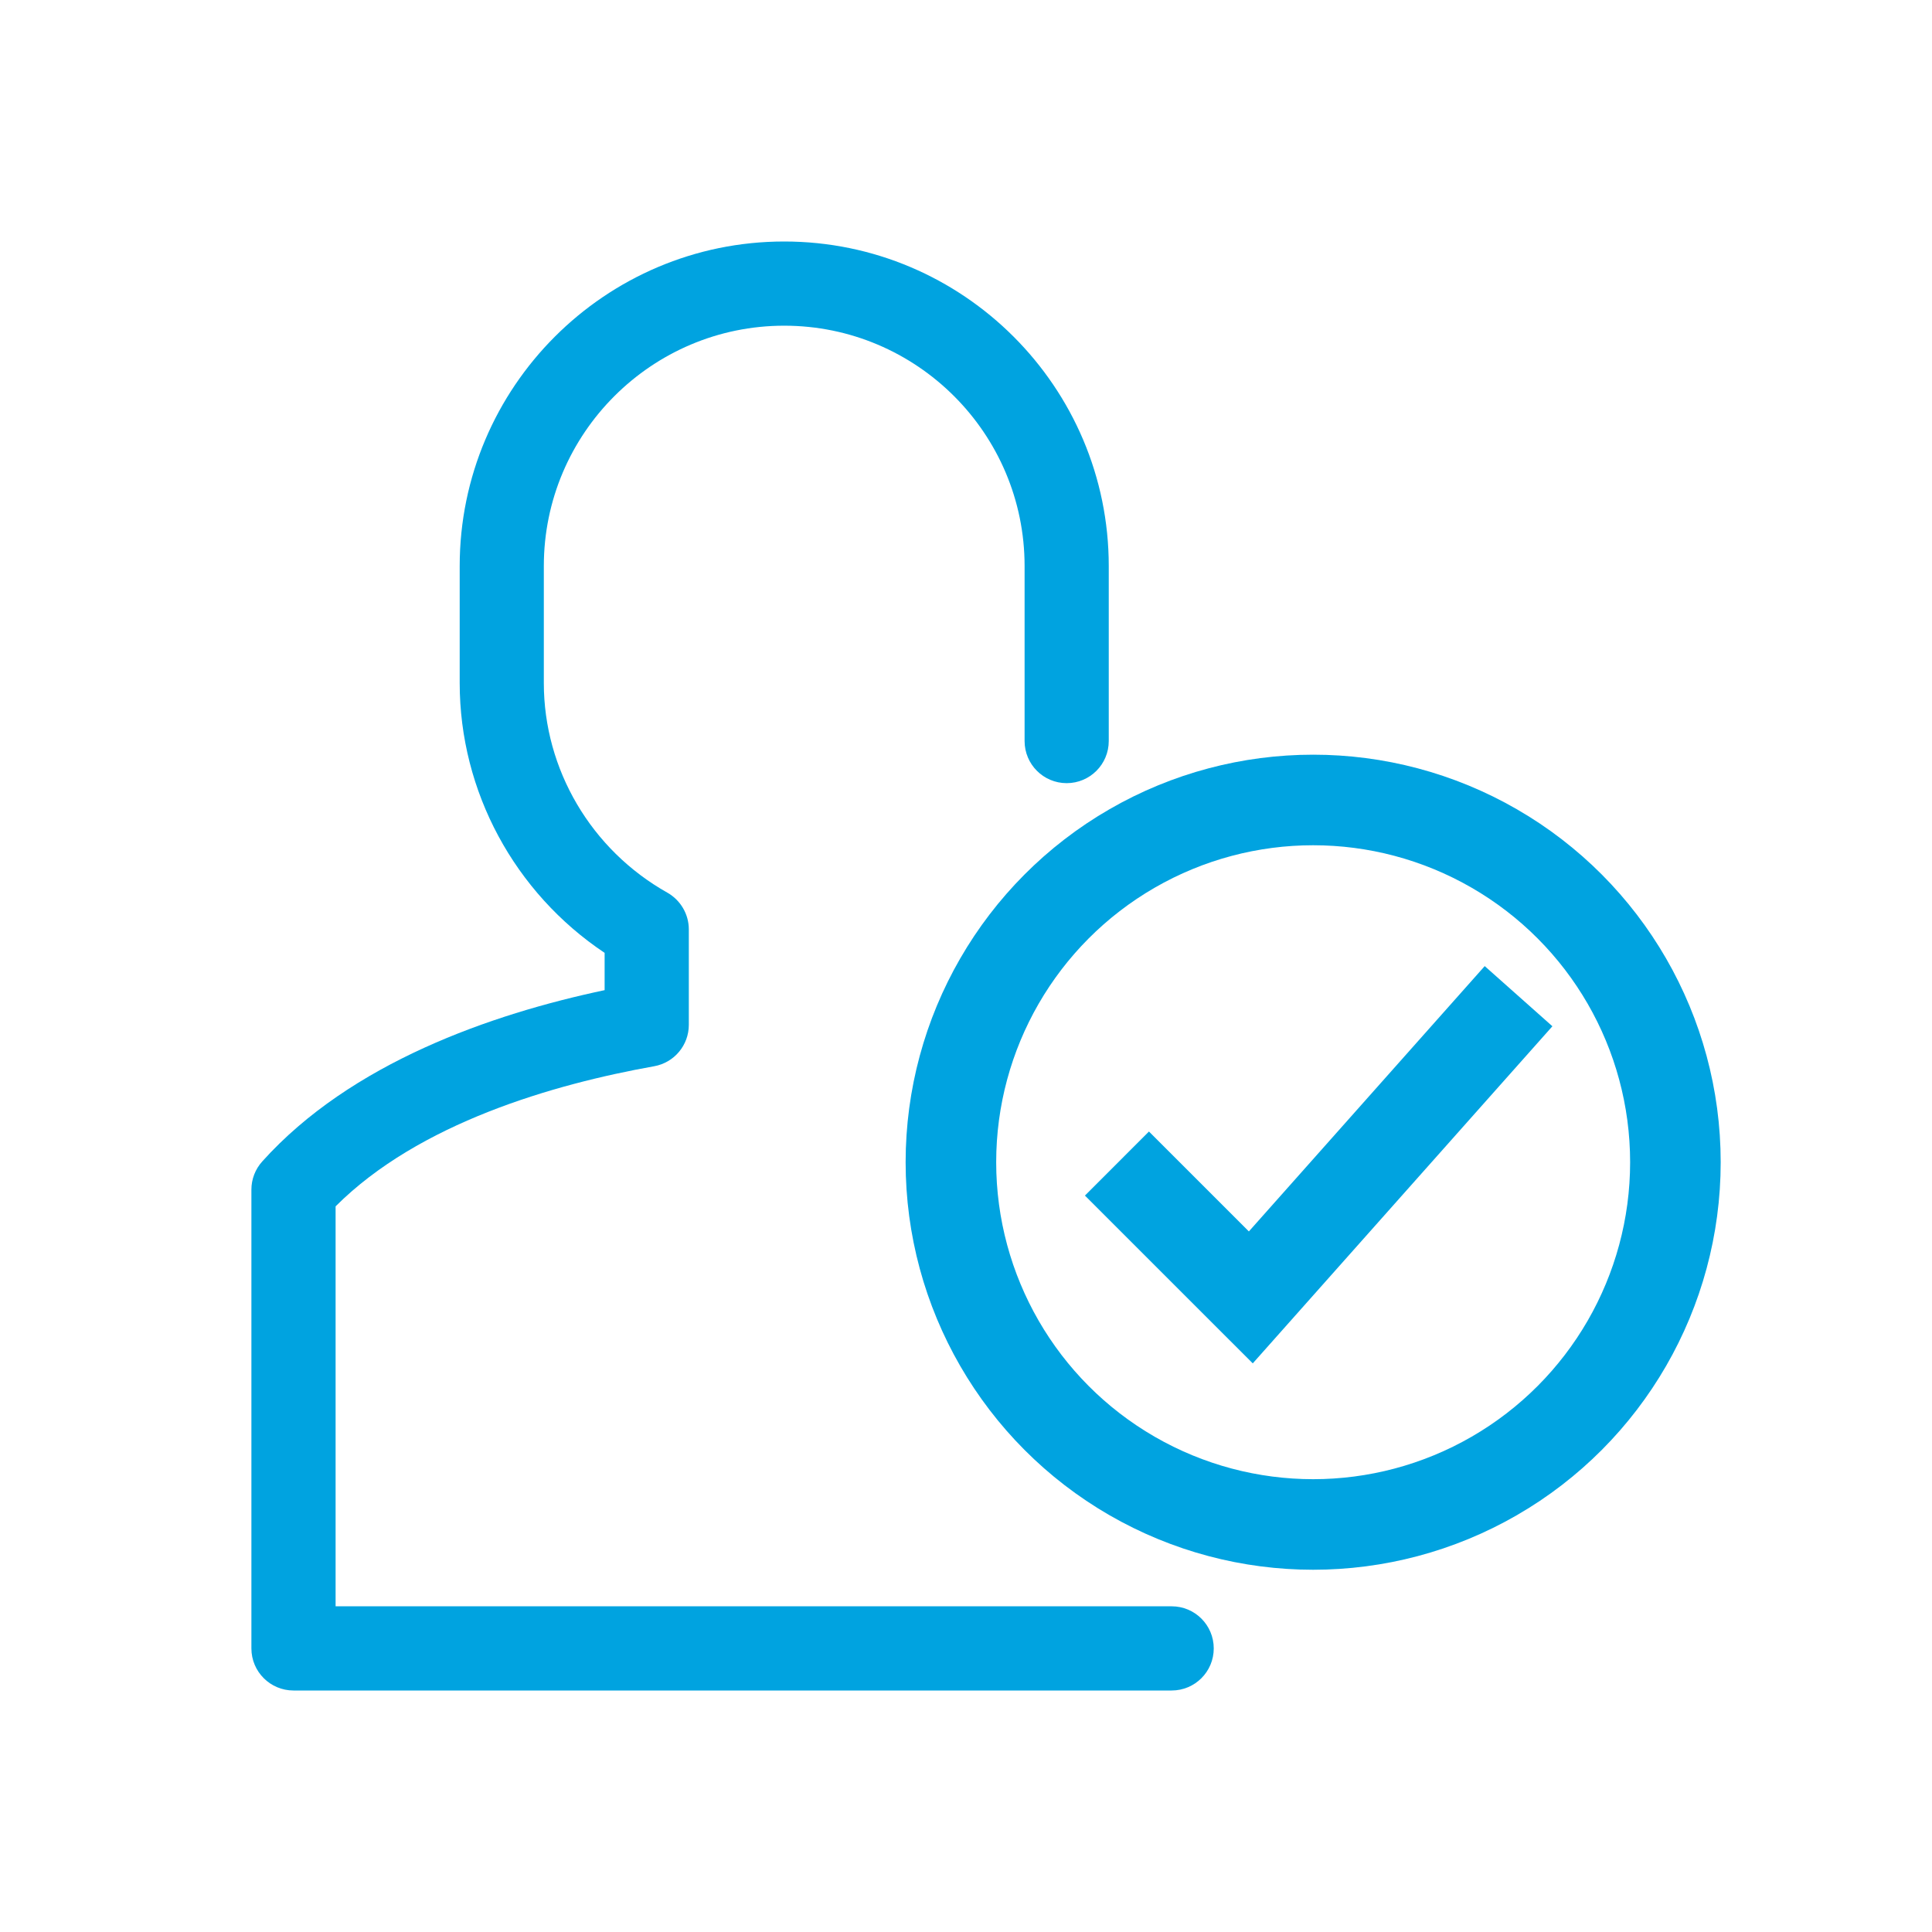
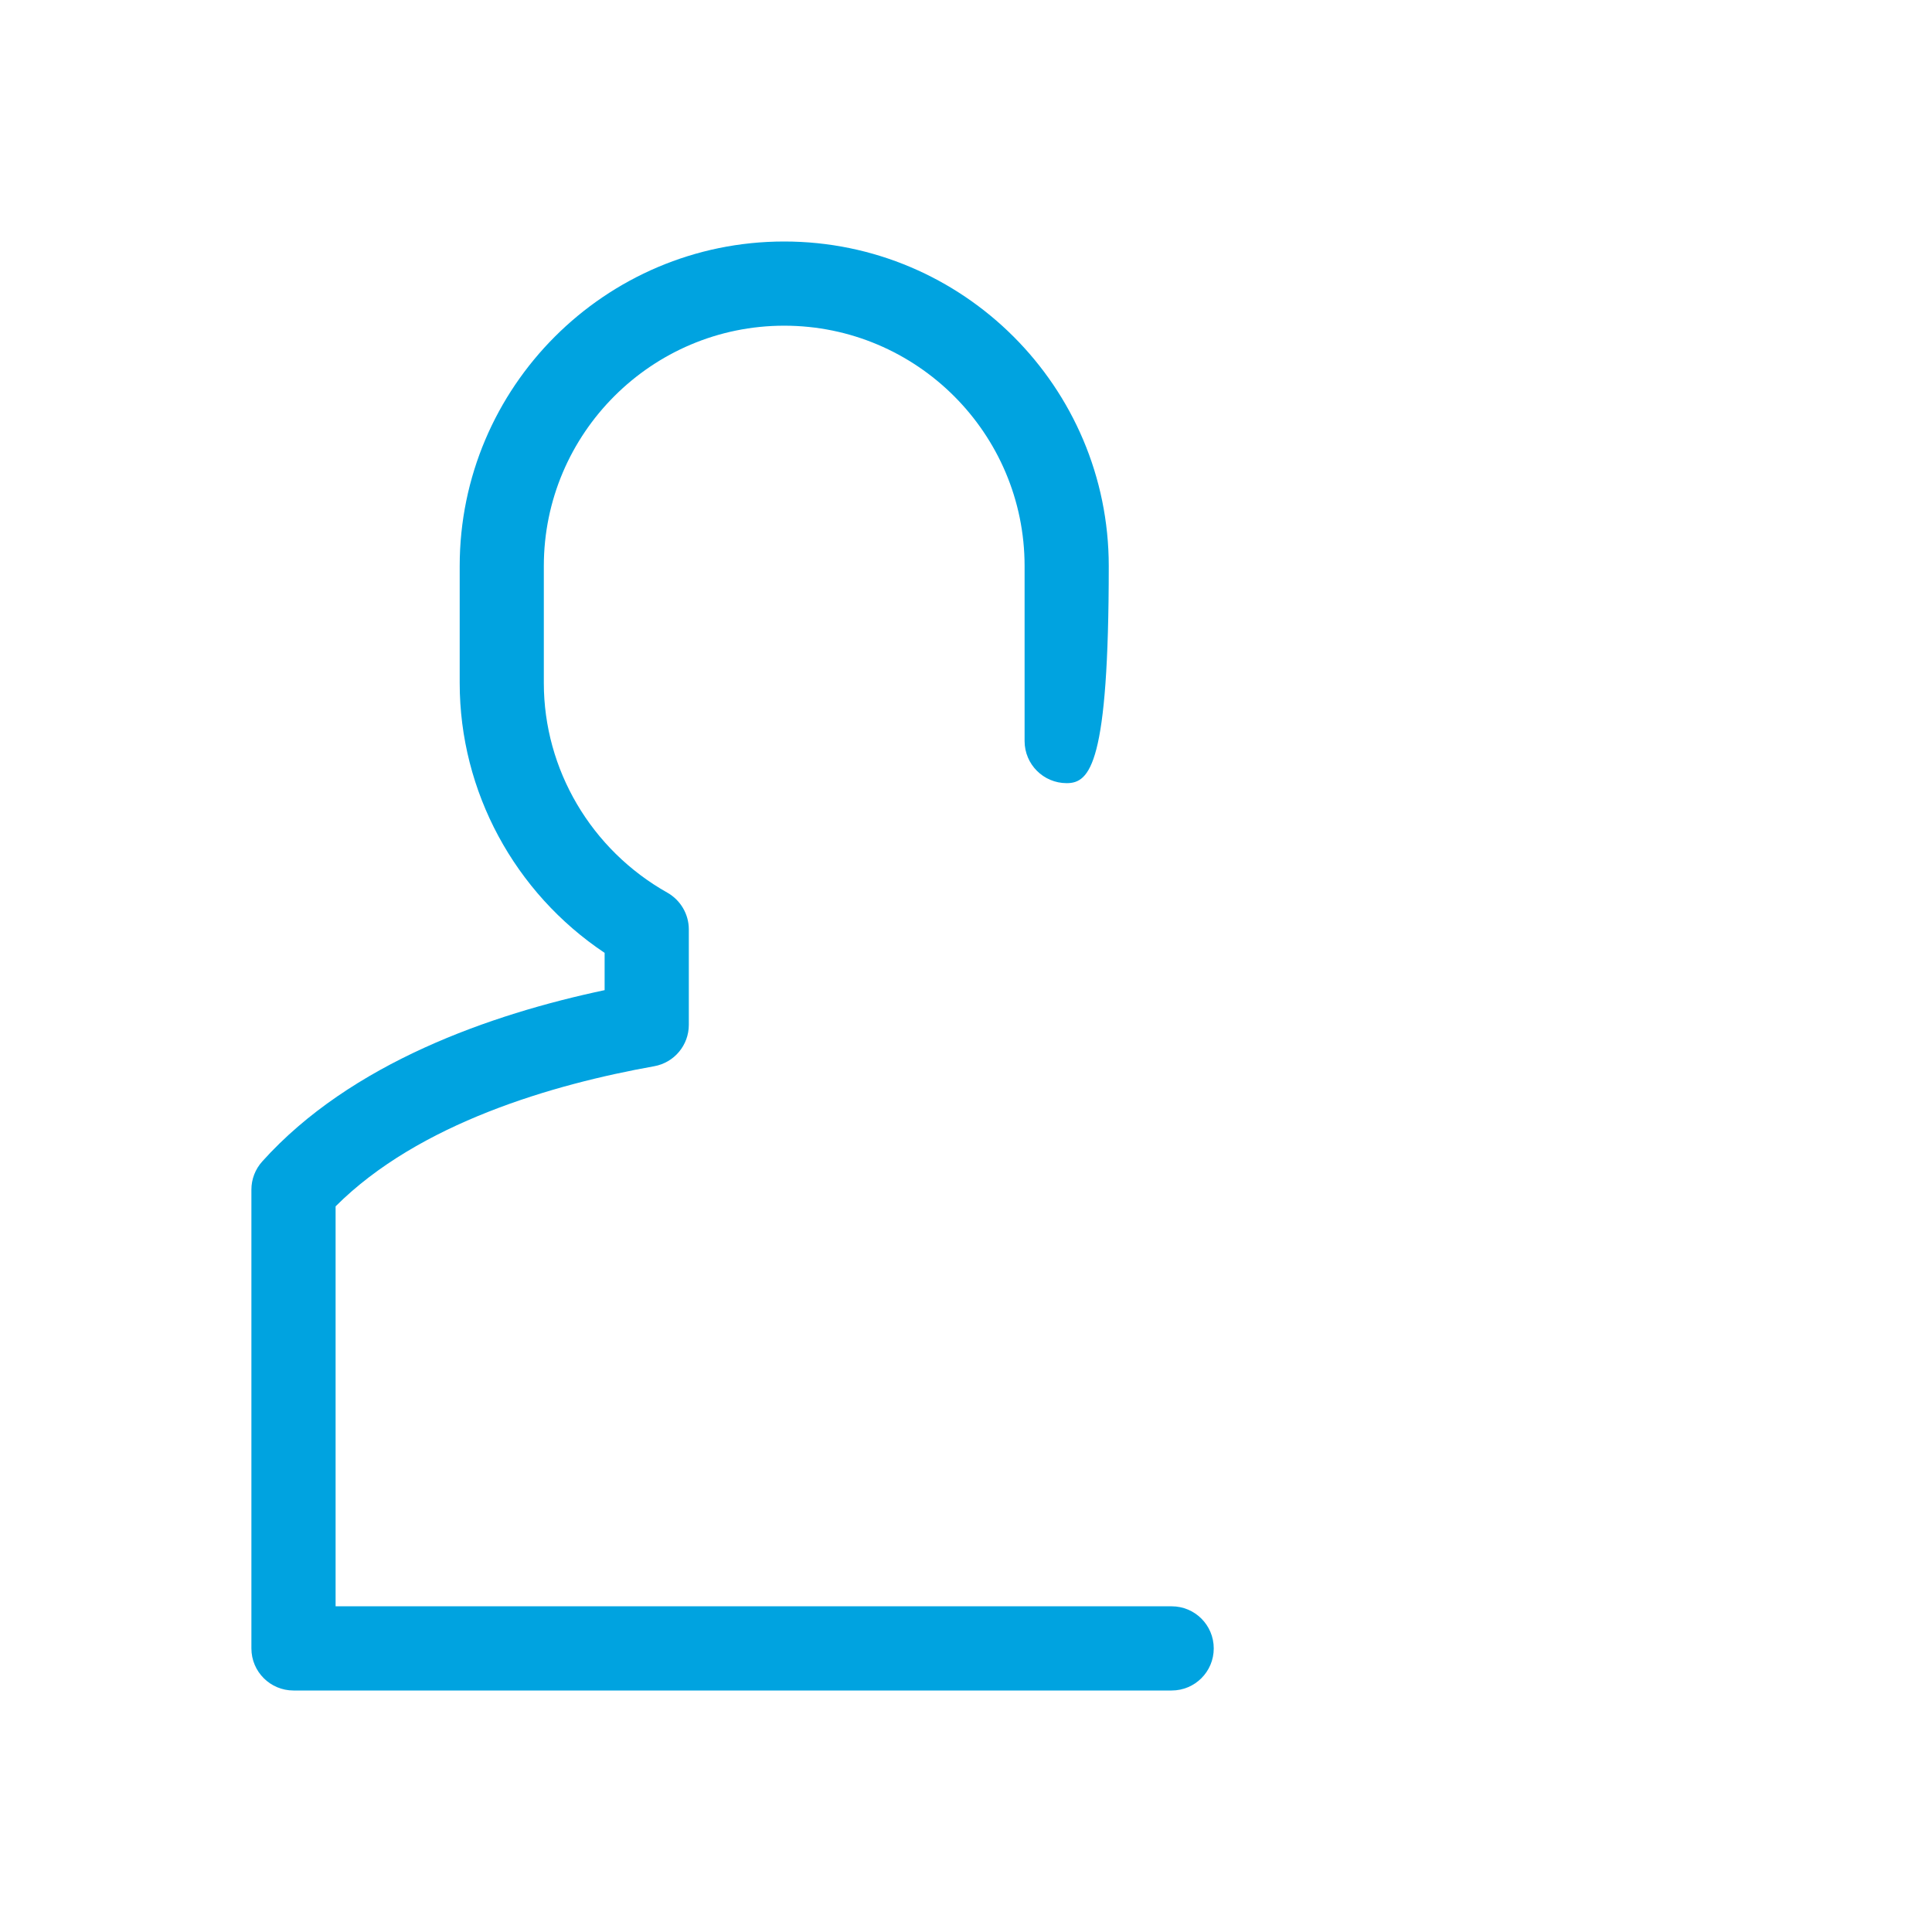
<svg xmlns="http://www.w3.org/2000/svg" width="64" height="64" viewBox="0 0 64 64" fill="none">
-   <path d="M38.813 56H9.722C8.953 56 8.328 55.377 8.328 54.606V39.407C8.328 39.062 8.457 38.729 8.687 38.475C11.625 35.206 16.277 33.594 20.029 32.8V31.565C17.048 29.573 15.228 26.222 15.228 22.627V18.751C15.228 12.823 20.05 8 25.977 8C31.907 8 36.729 12.823 36.729 18.751V24.548C36.729 25.32 36.104 25.943 35.335 25.943C34.566 25.943 33.941 25.32 33.941 24.548V18.751C33.941 14.36 30.368 10.789 25.977 10.789C21.59 10.789 18.015 14.36 18.015 18.751V22.627C18.015 25.491 19.584 28.152 22.106 29.57C22.545 29.819 22.818 30.284 22.818 30.786V33.95C22.818 34.624 22.334 35.203 21.668 35.321C18.34 35.916 13.877 37.201 11.117 39.962V53.211H38.813C39.583 53.211 40.207 53.834 40.207 54.606C40.207 55.377 39.583 56 38.813 56Z" fill="#00A3E0" />
-   <path d="M37 38.544L41.435 42.978L50.304 33" stroke="#00A3E0" stroke-width="3" stroke-miterlimit="10" />
-   <circle cx="43.5" cy="38.5" r="12" stroke="#00A3E0" stroke-width="3" />
+   <path d="M38.813 56H9.722C8.953 56 8.328 55.377 8.328 54.606V39.407C8.328 39.062 8.457 38.729 8.687 38.475C11.625 35.206 16.277 33.594 20.029 32.8V31.565C17.048 29.573 15.228 26.222 15.228 22.627V18.751C15.228 12.823 20.05 8 25.977 8C31.907 8 36.729 12.823 36.729 18.751C36.729 25.32 36.104 25.943 35.335 25.943C34.566 25.943 33.941 25.32 33.941 24.548V18.751C33.941 14.36 30.368 10.789 25.977 10.789C21.59 10.789 18.015 14.36 18.015 18.751V22.627C18.015 25.491 19.584 28.152 22.106 29.57C22.545 29.819 22.818 30.284 22.818 30.786V33.95C22.818 34.624 22.334 35.203 21.668 35.321C18.34 35.916 13.877 37.201 11.117 39.962V53.211H38.813C39.583 53.211 40.207 53.834 40.207 54.606C40.207 55.377 39.583 56 38.813 56Z" fill="#00A3E0" />
</svg>